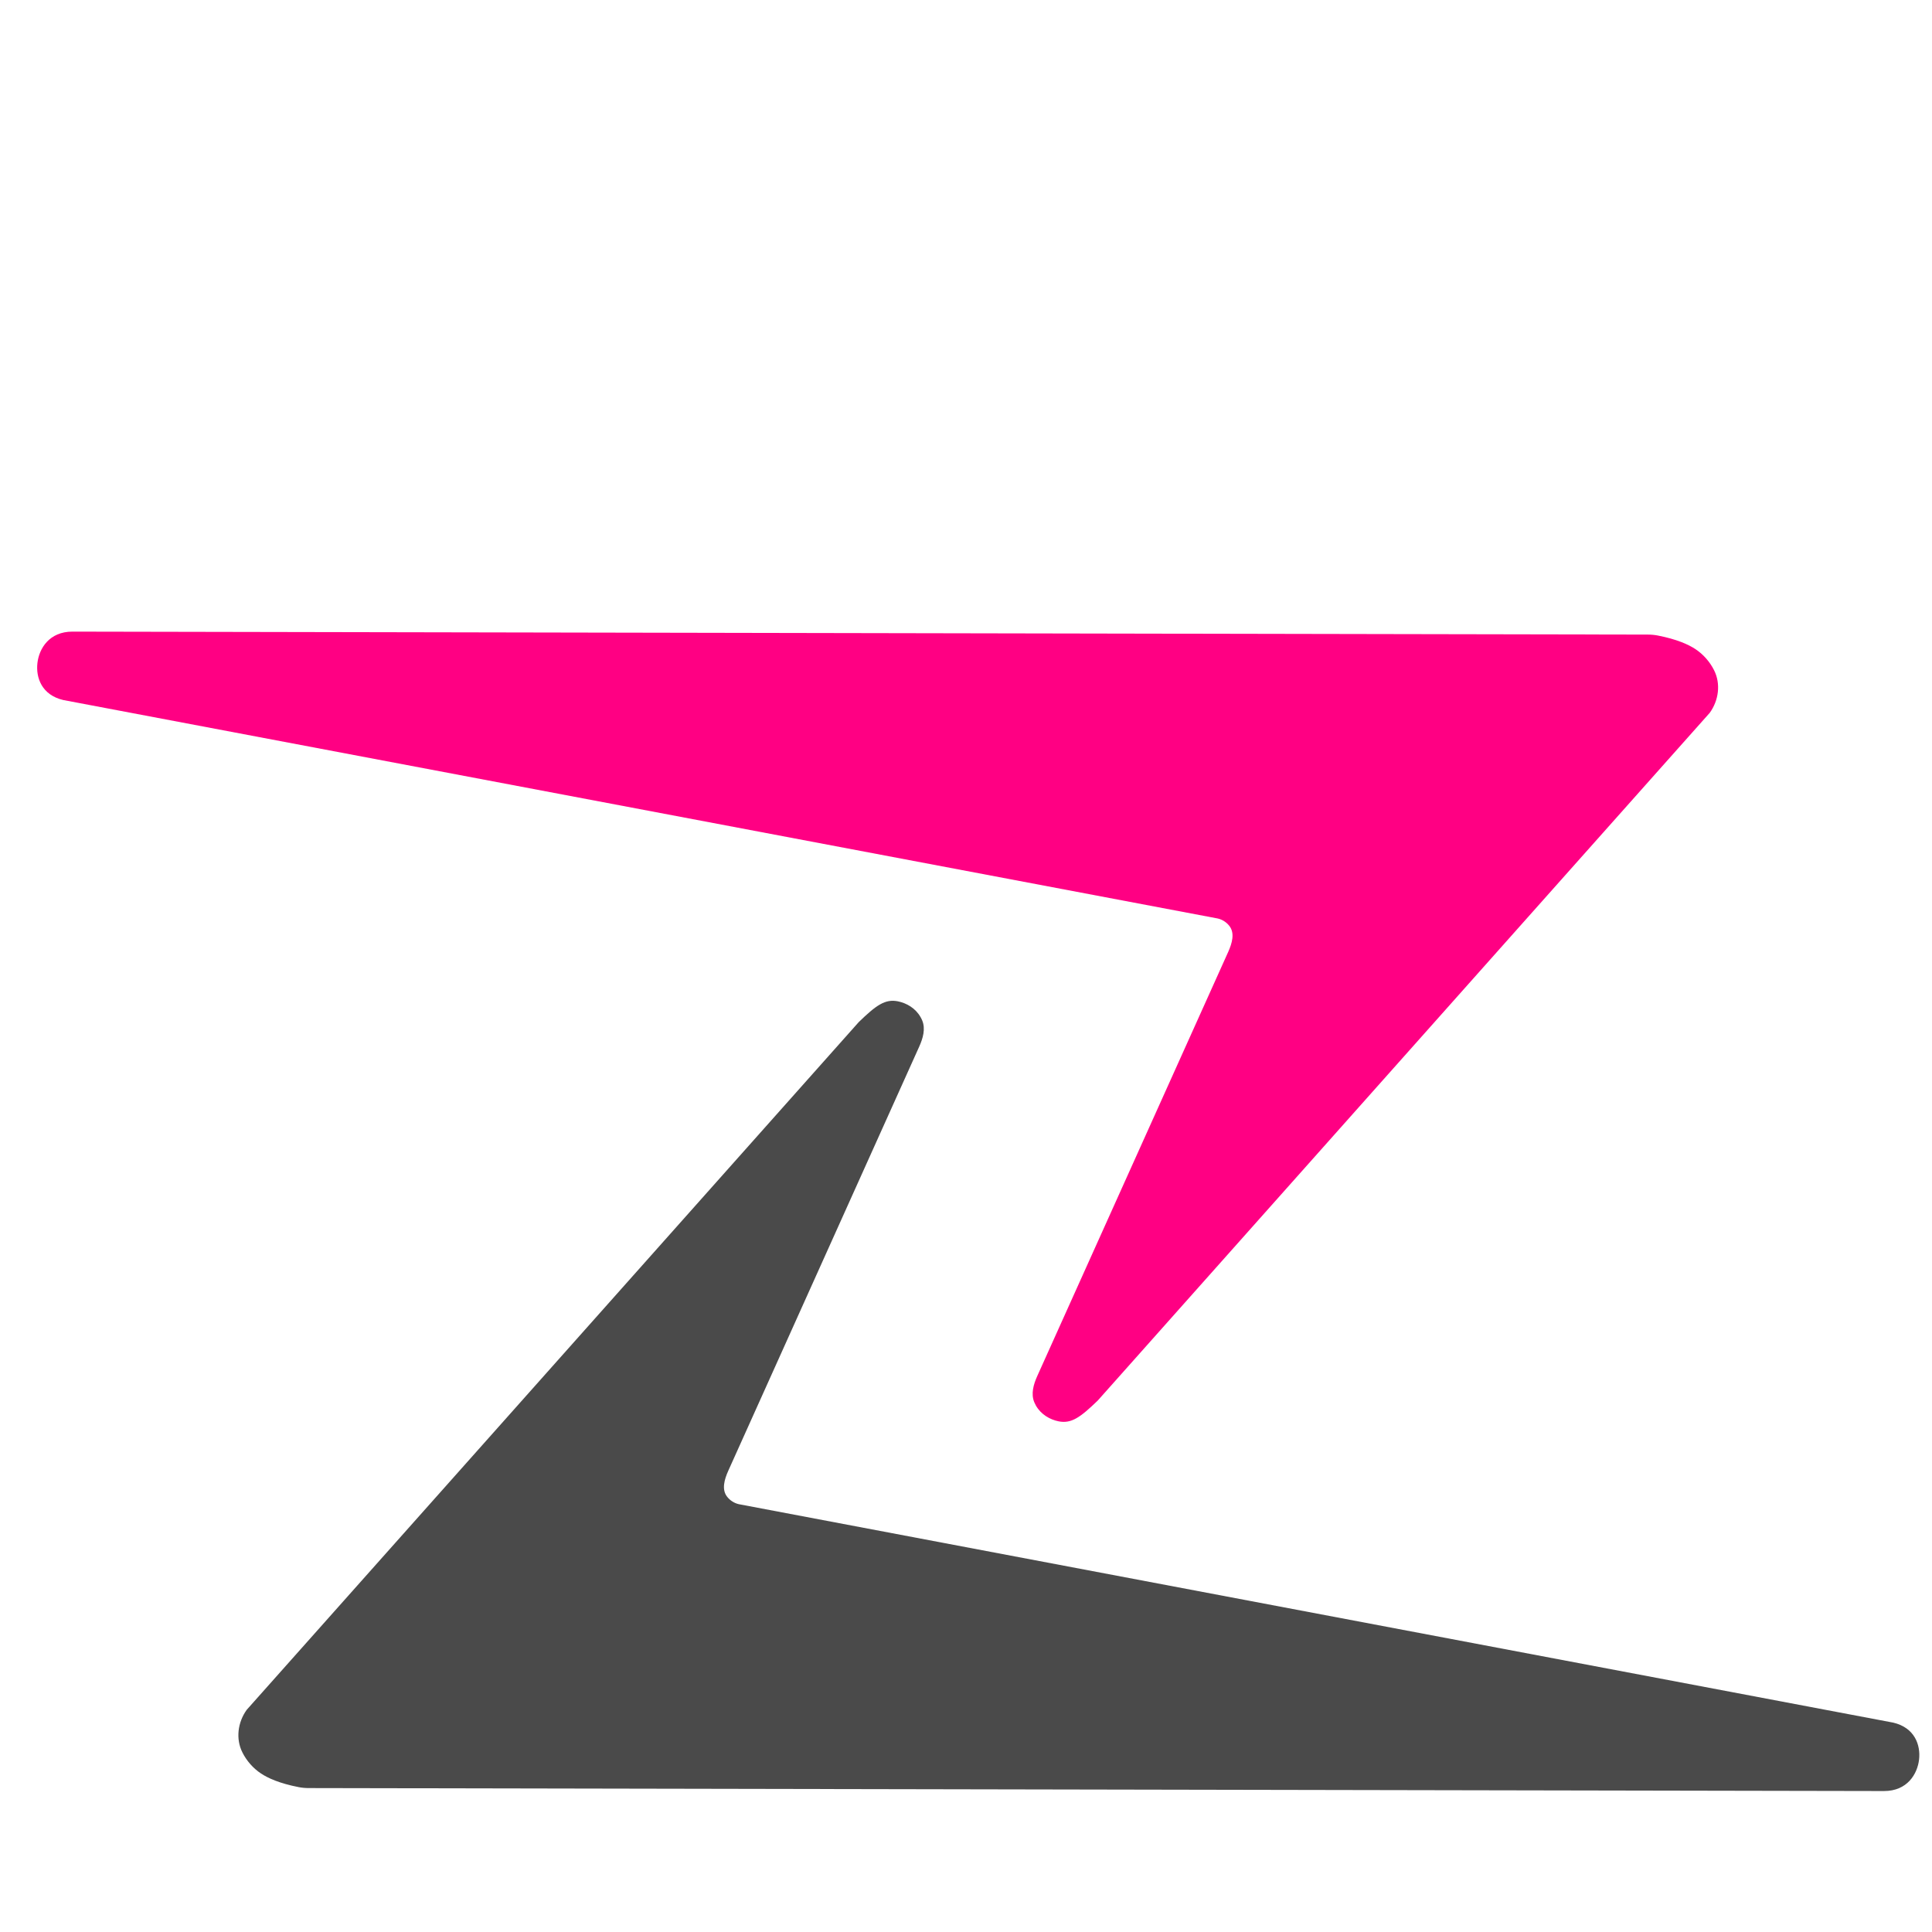
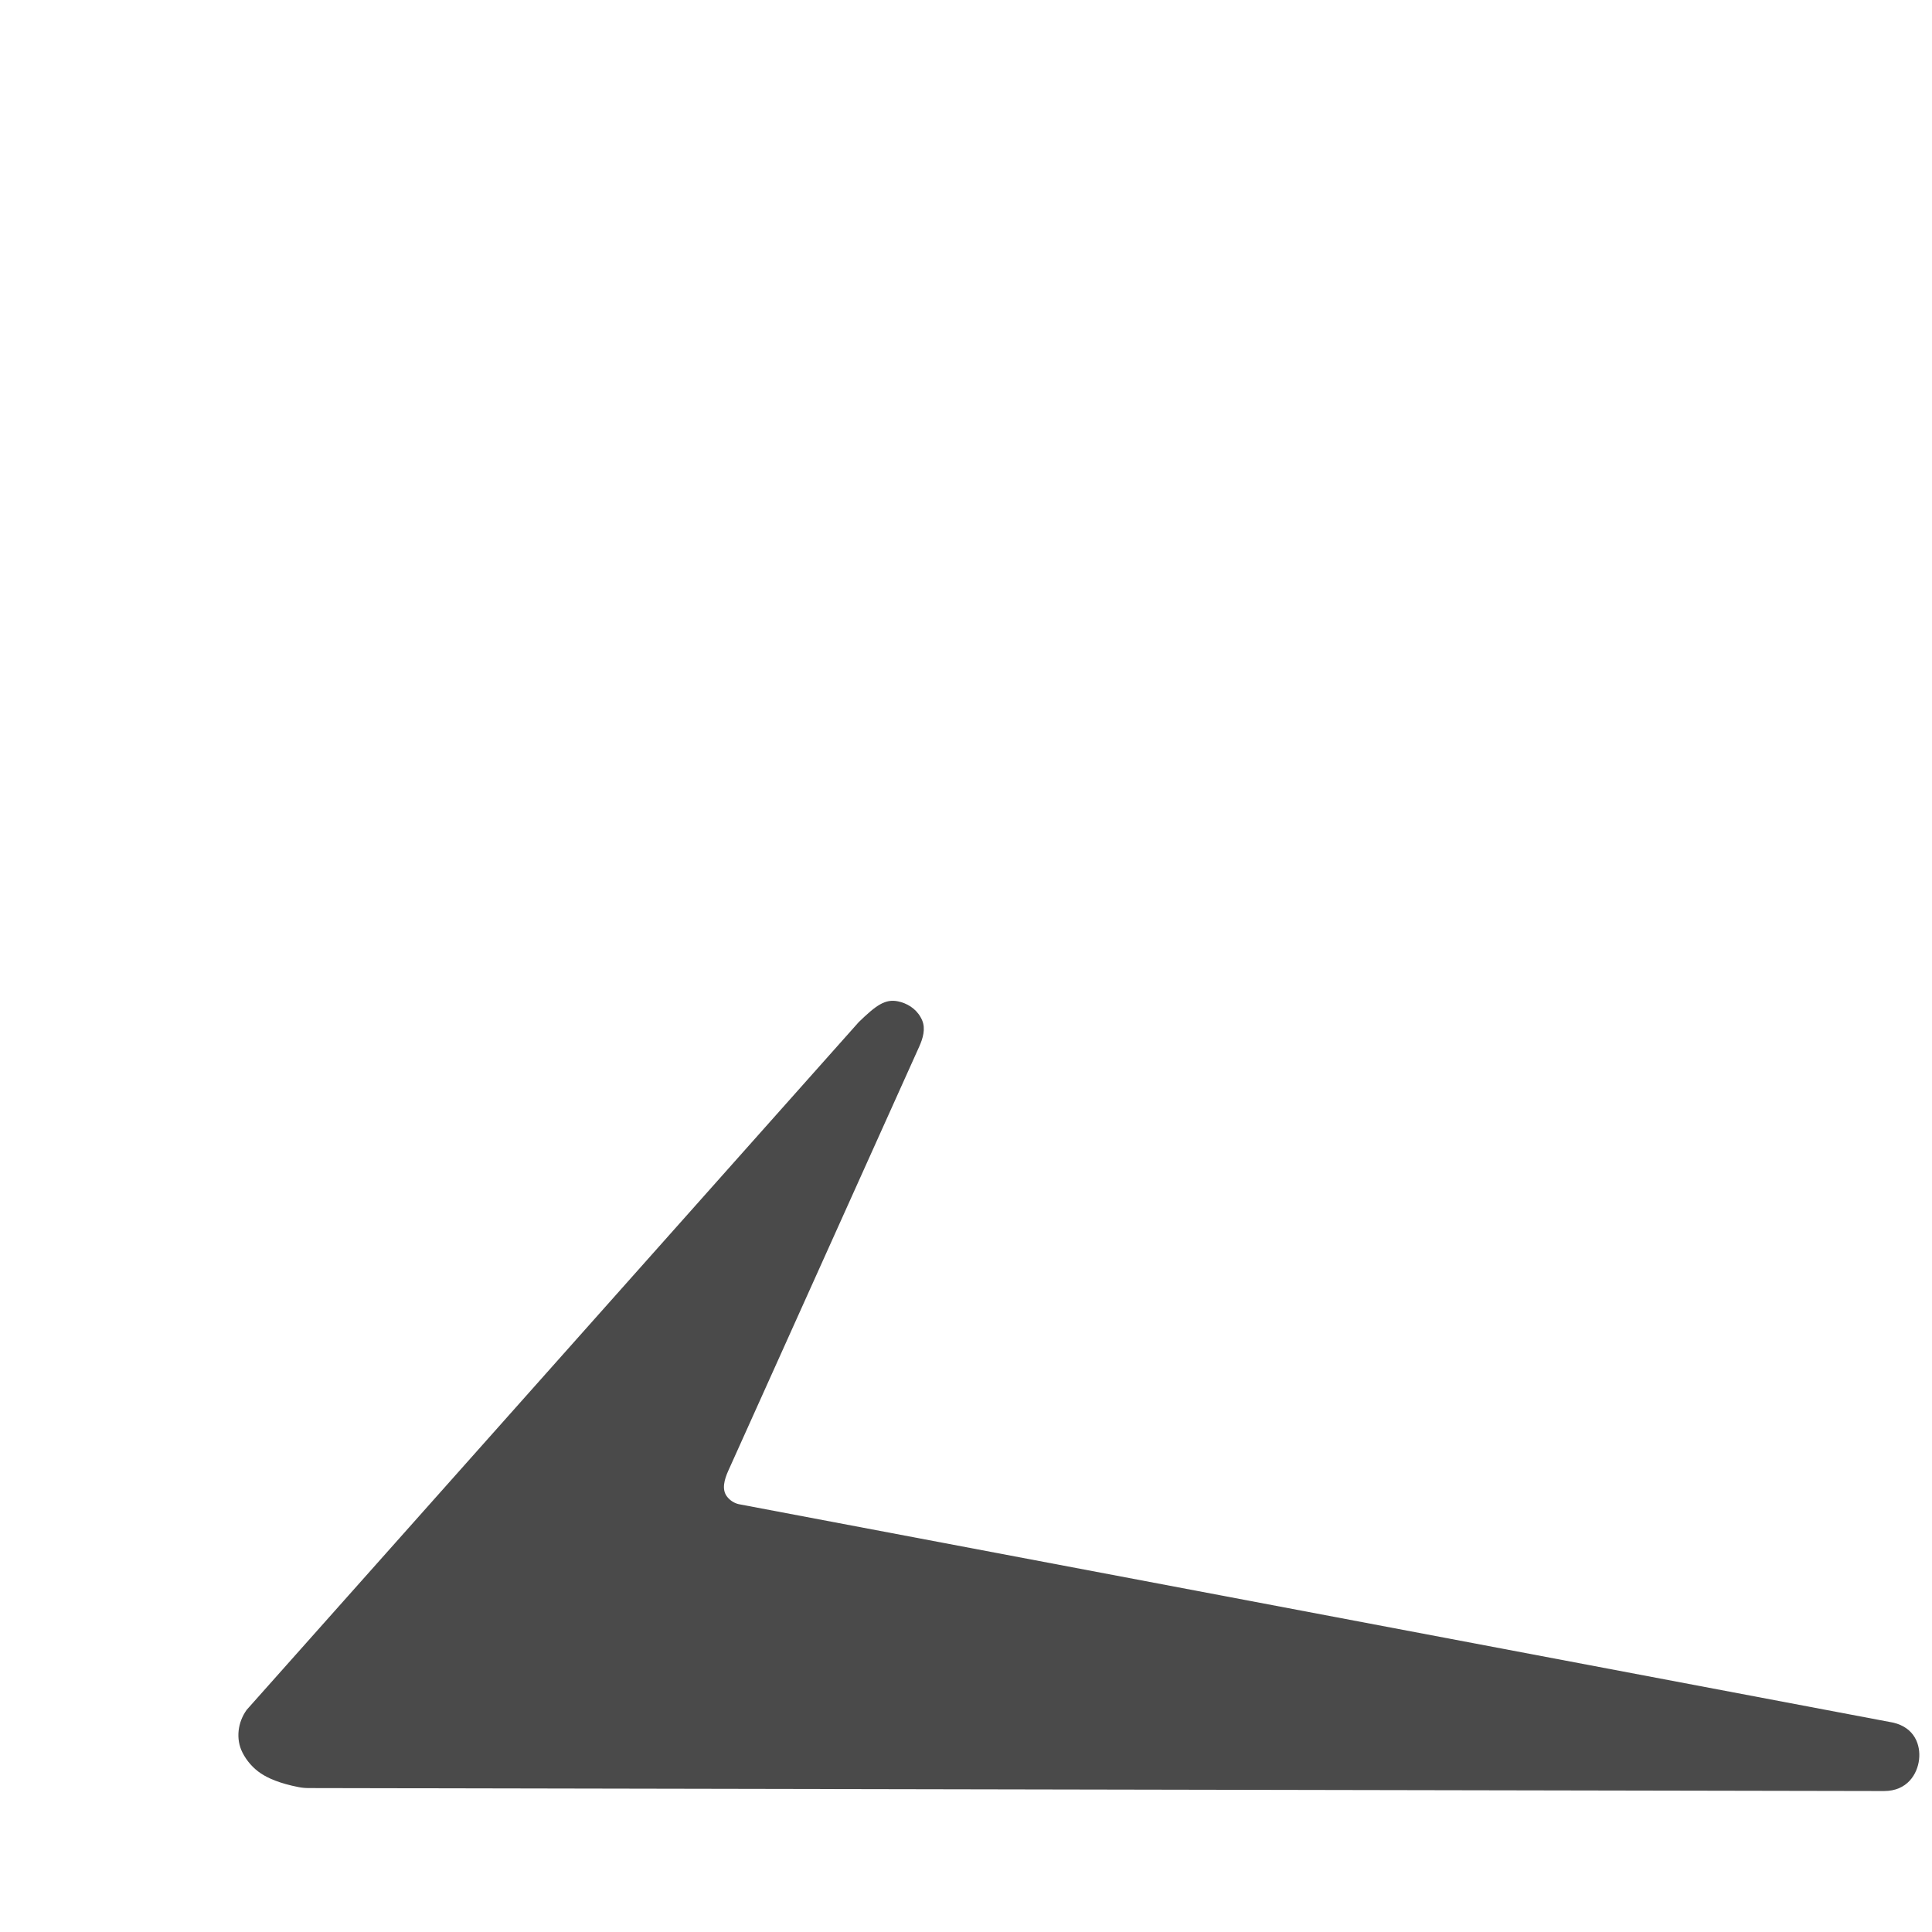
<svg xmlns="http://www.w3.org/2000/svg" width="180" height="180" viewBox="0 0 52 48" fill="none">
  <path d="M19.884 38.485C19.757 38.456 19.648 38.383 19.571 38.285C19.416 38.09 19.499 37.815 19.601 37.587L24.739 26.174C24.841 25.948 24.917 25.691 24.82 25.462C24.807 25.432 24.793 25.403 24.777 25.376C24.639 25.132 24.398 24.998 24.168 24.951C23.822 24.881 23.579 25.059 23.113 25.51L6.641 44.019C6.398 44.355 6.341 44.802 6.524 45.166C6.637 45.393 6.816 45.596 7.025 45.734C7.213 45.859 7.526 46.001 8.04 46.101C8.128 46.118 8.218 46.126 8.307 46.126L50.708 46.206C51.334 46.207 51.607 45.749 51.652 45.358C51.696 44.968 51.536 44.502 50.958 44.365L19.884 38.485Z" fill="#4A4A4A" />
-   <path d="M32.774 22.721C32.902 22.75 33.011 22.823 33.088 22.921C33.242 23.116 33.16 23.391 33.058 23.619L27.92 35.032C27.818 35.258 27.742 35.516 27.839 35.744C27.852 35.774 27.866 35.803 27.881 35.83C28.02 36.074 28.261 36.208 28.491 36.255C28.836 36.325 29.08 36.147 29.546 35.696L46.017 17.187C46.261 16.851 46.318 16.404 46.135 16.04C46.022 15.813 45.843 15.61 45.634 15.472C45.446 15.347 45.132 15.205 44.619 15.105C44.531 15.088 44.441 15.08 44.351 15.08L1.951 15C1.325 14.999 1.051 15.457 1.007 15.848C0.963 16.238 1.122 16.704 1.701 16.841L32.774 22.721Z" fill="#FF0083" />
</svg>